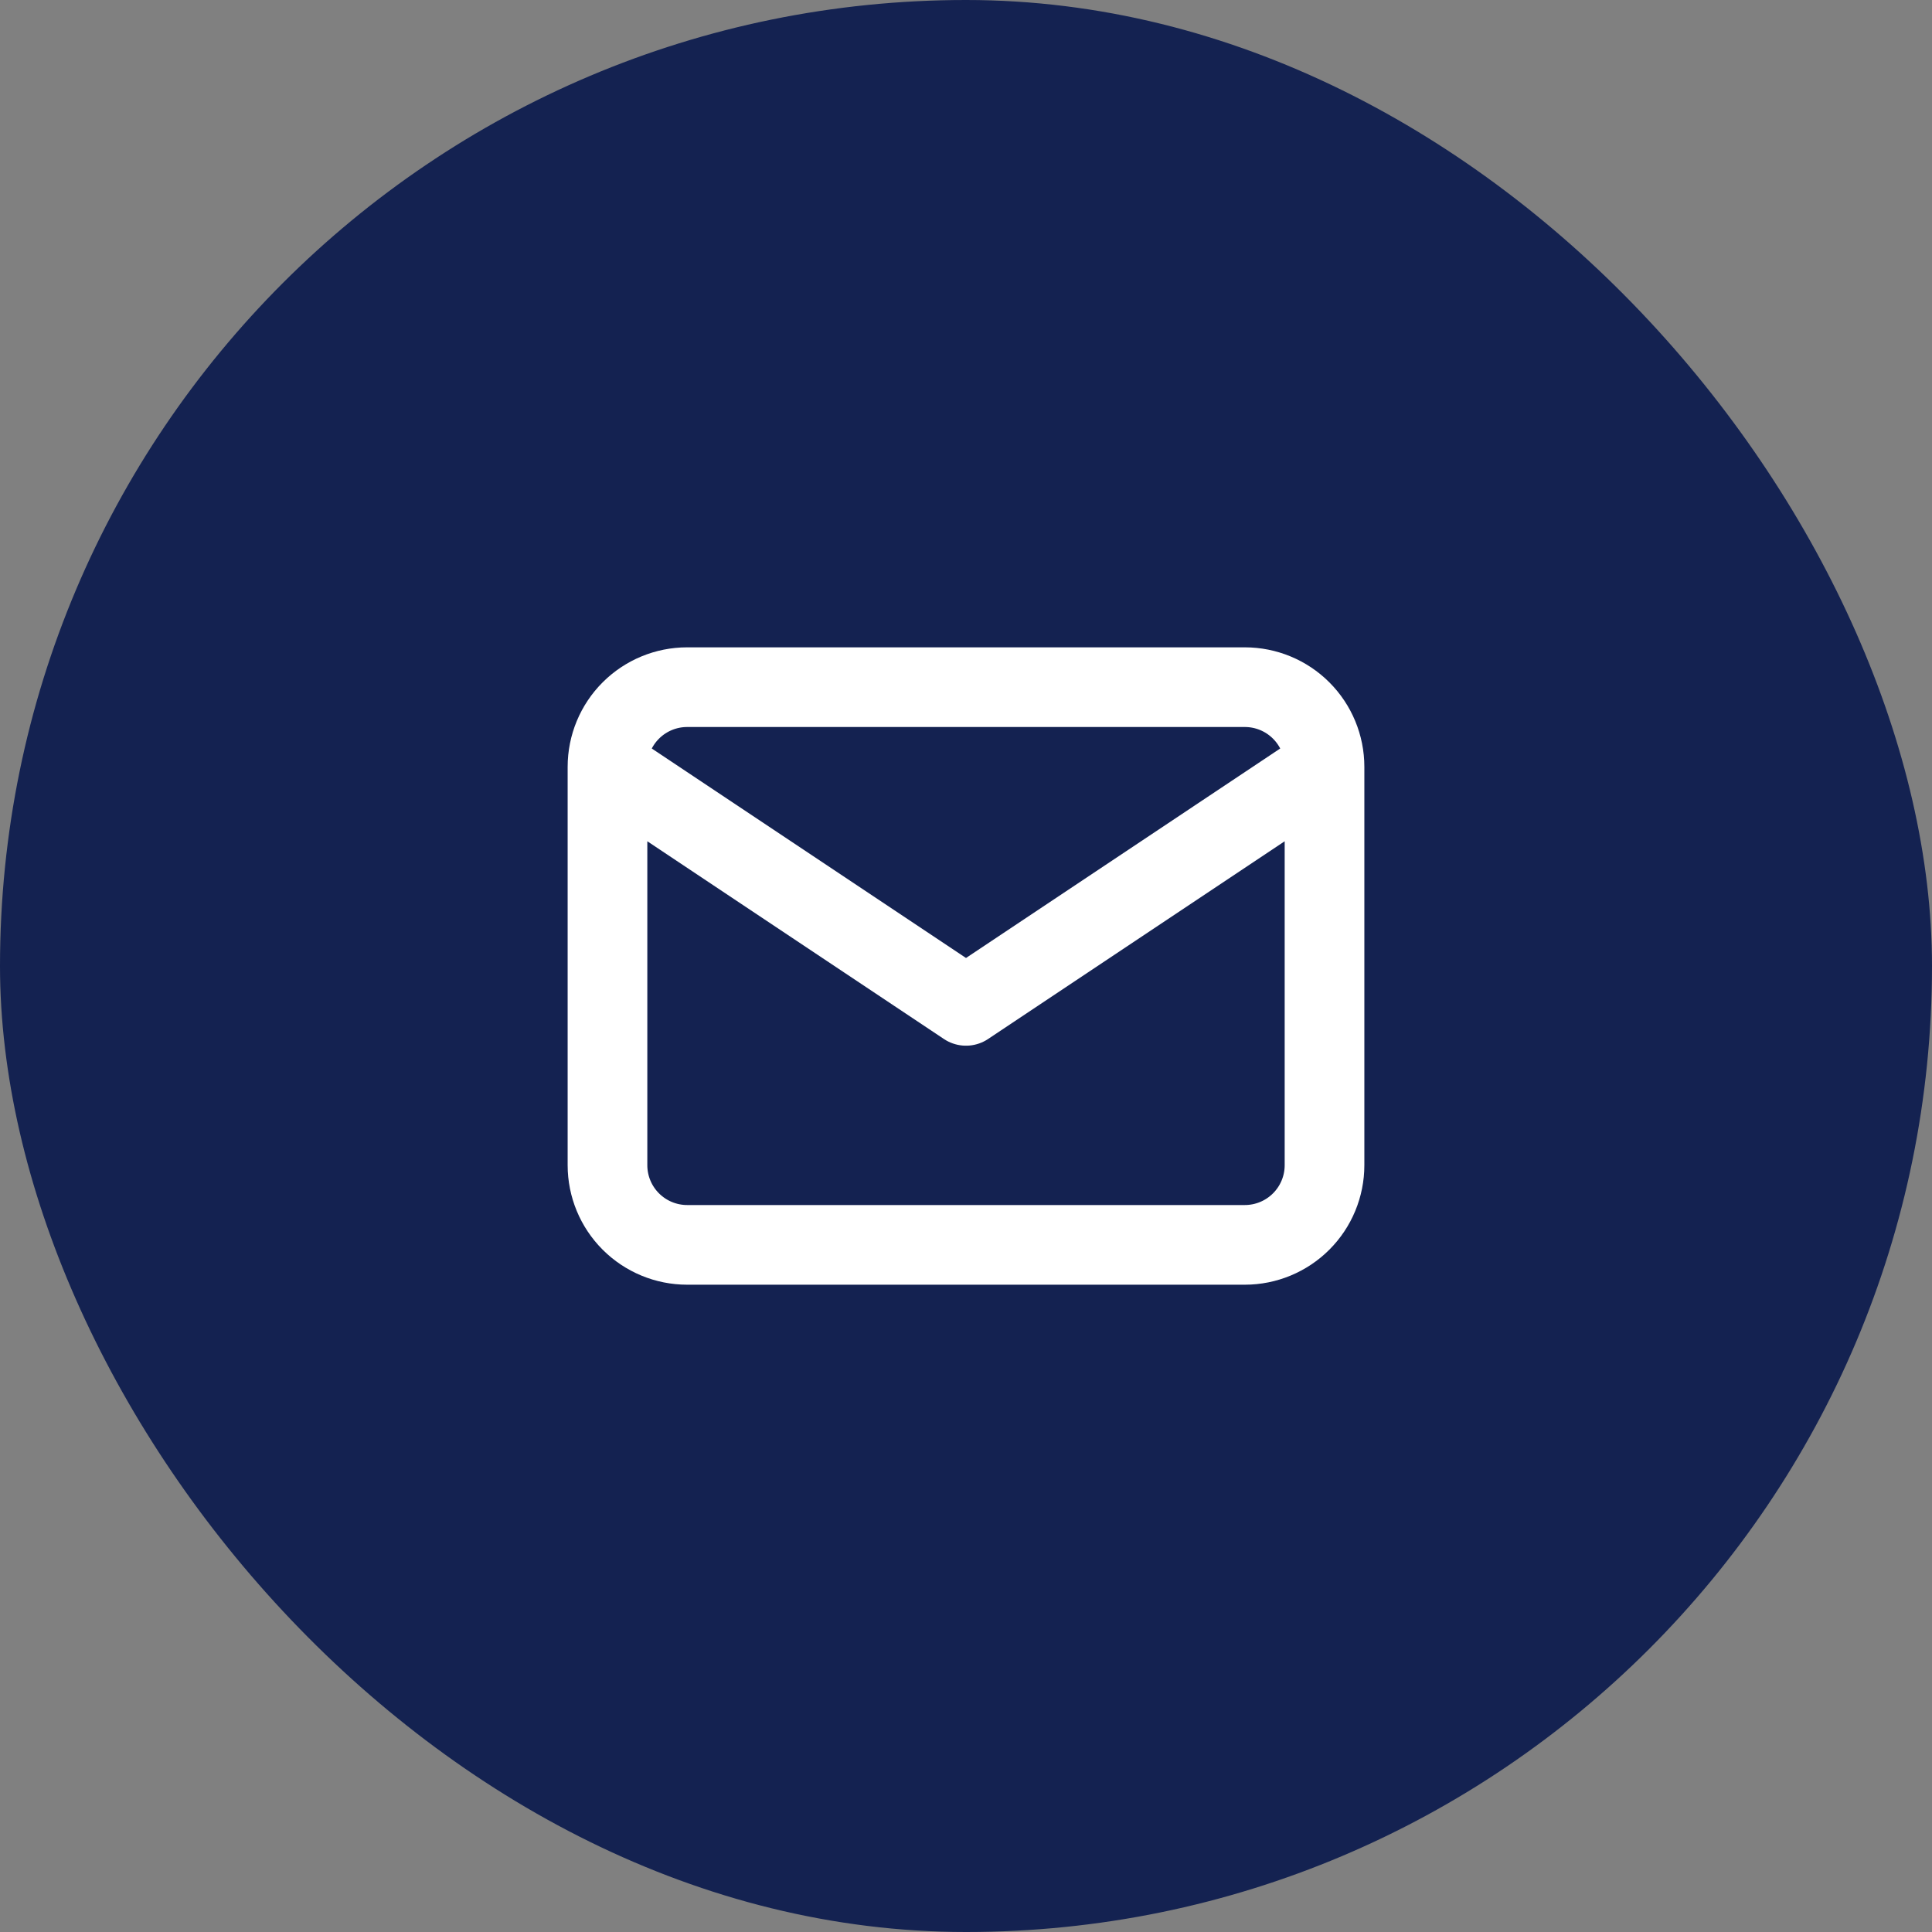
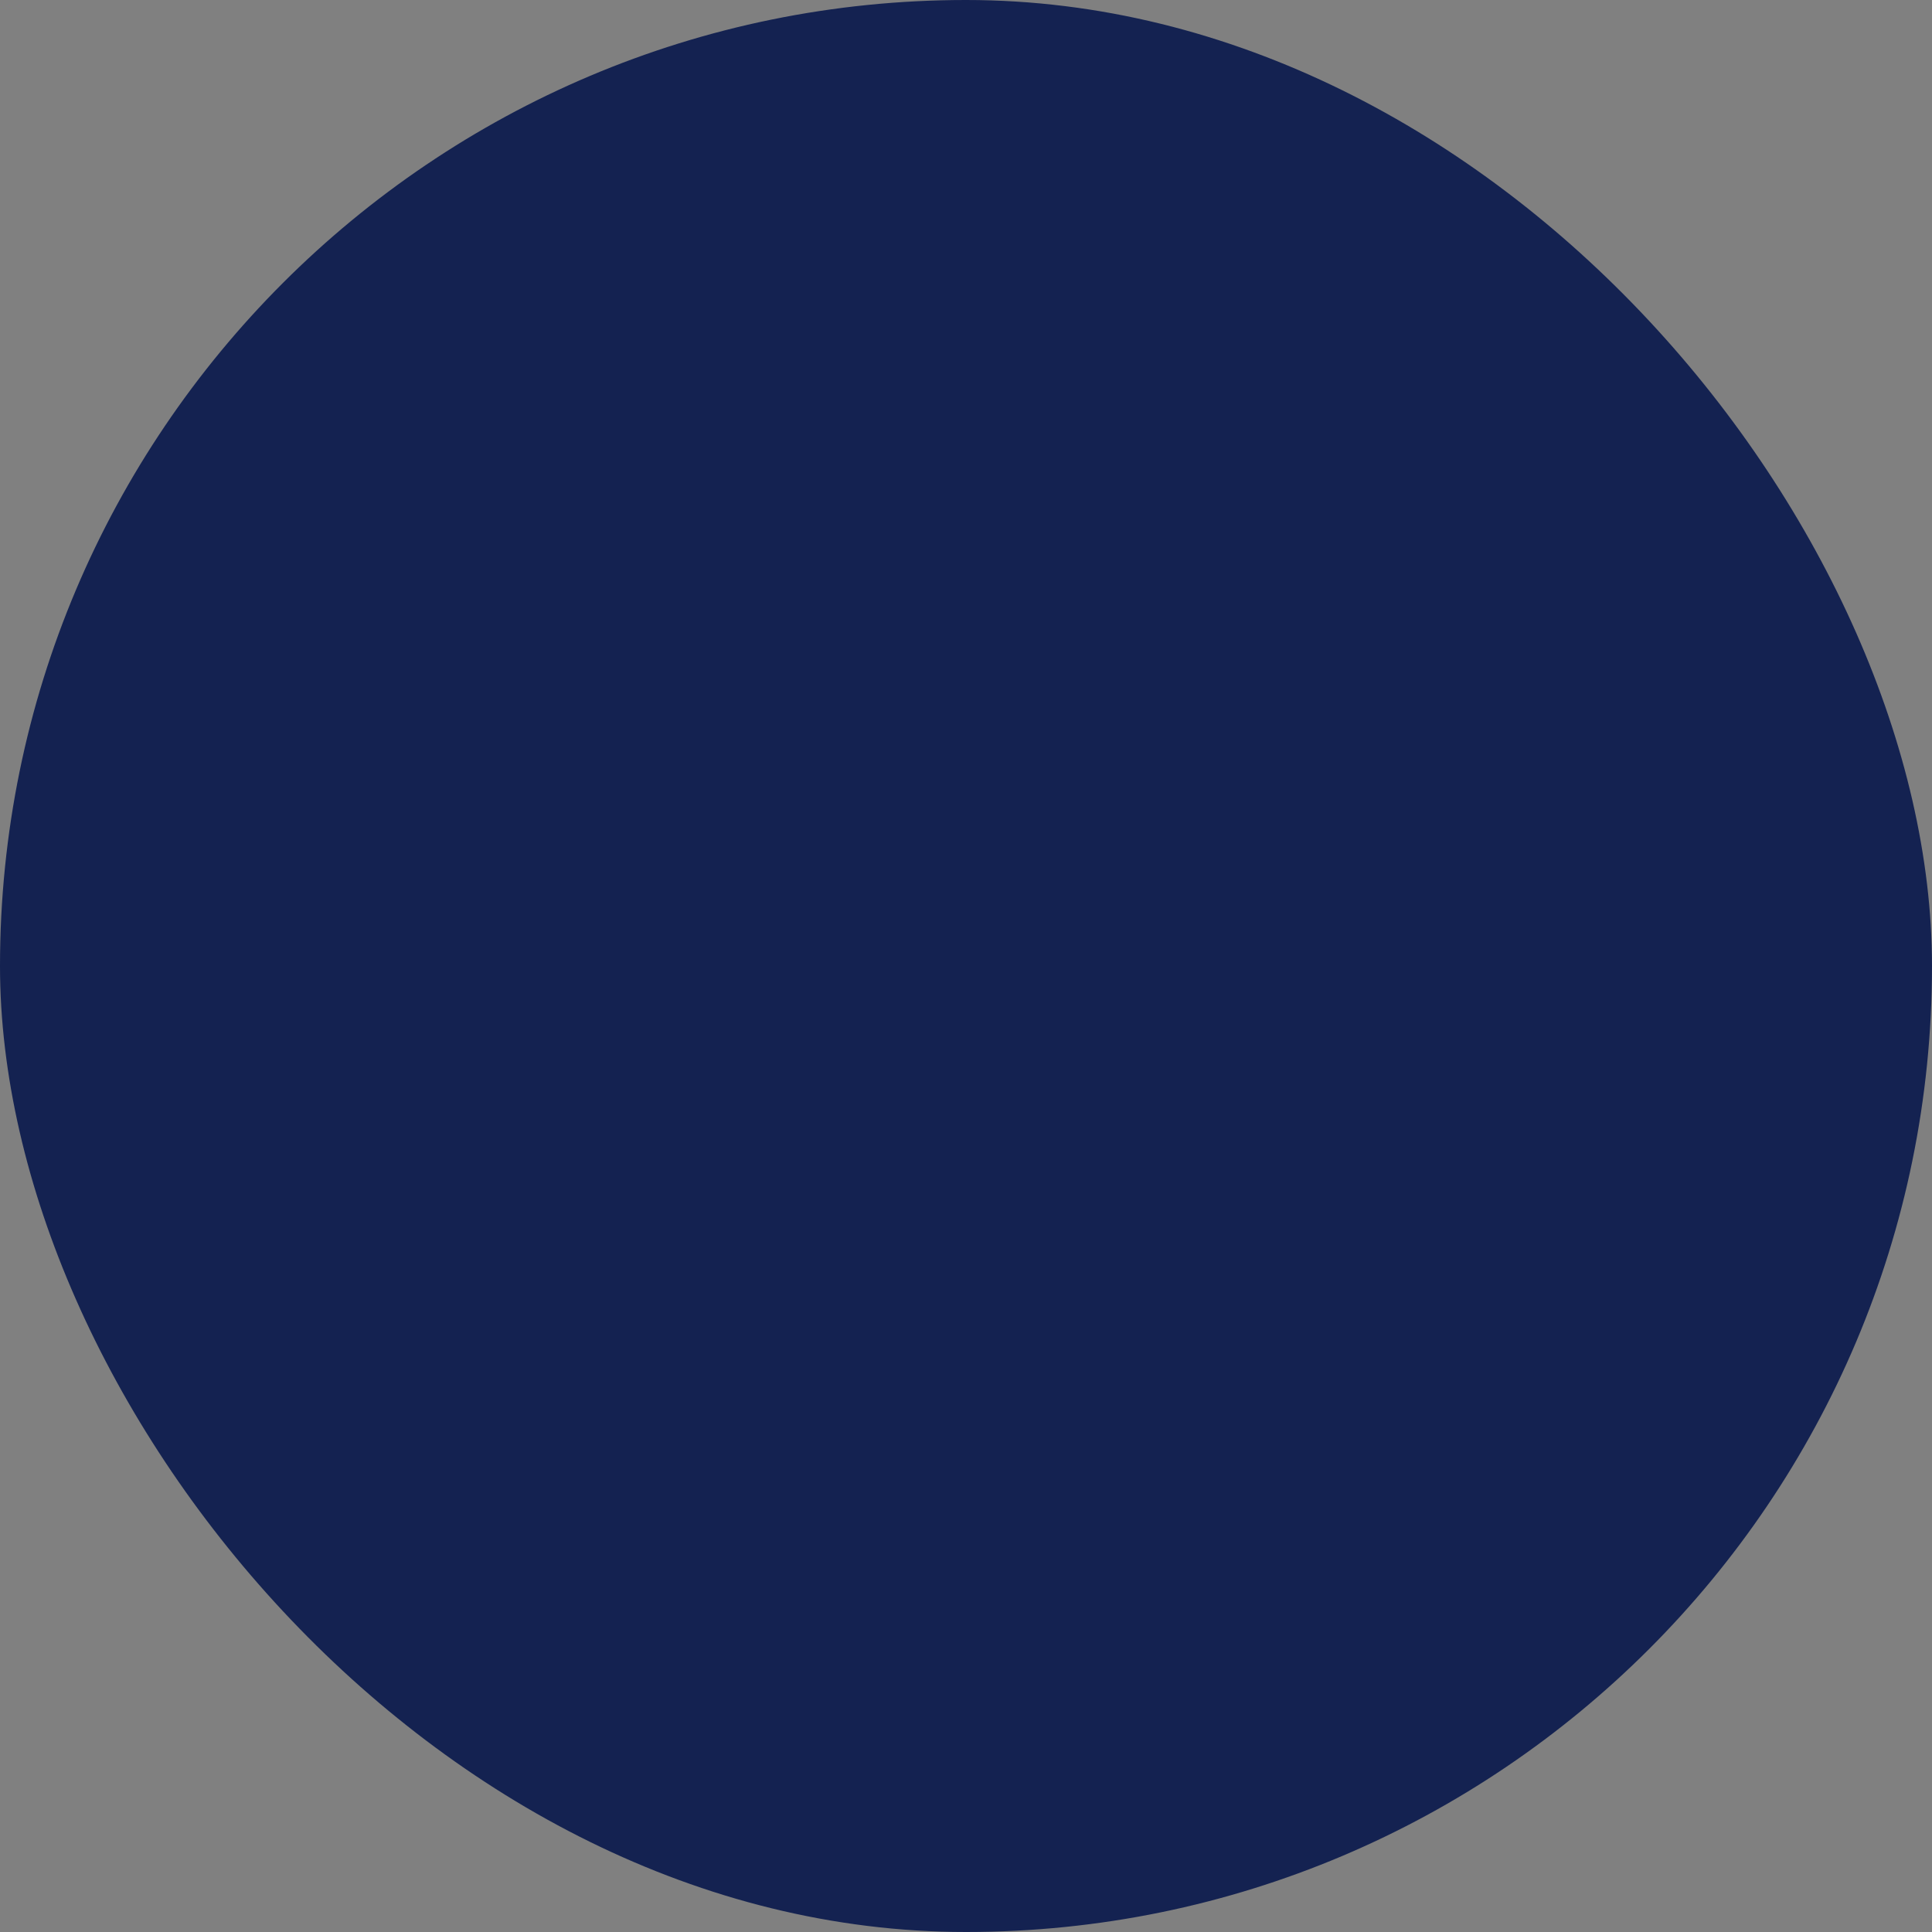
<svg xmlns="http://www.w3.org/2000/svg" width="97" height="97" viewBox="0 0 97 97" fill="none">
  <rect x="0" y="0" width="97" height="97" fill="#808080" stroke="none" />
  <rect width="97" height="97" rx="48.5" fill="#142251" />
-   <path d="M30.5 38.501C30.5 37.44 30.921 36.422 31.672 35.672C32.422 34.922 33.439 34.501 34.5 34.501H62.5C63.561 34.501 64.578 34.922 65.328 35.672C66.079 36.422 66.5 37.44 66.5 38.501M30.5 38.501V58.501C30.5 59.561 30.921 60.579 31.672 61.329C32.422 62.079 33.439 62.501 34.5 62.501H62.5C63.561 62.501 64.578 62.079 65.328 61.329C66.079 60.579 66.5 59.561 66.5 58.501V38.501M30.5 38.501L48.5 50.501L66.5 38.501" stroke="white" stroke-width="4" stroke-linecap="round" stroke-linejoin="round" />
</svg>